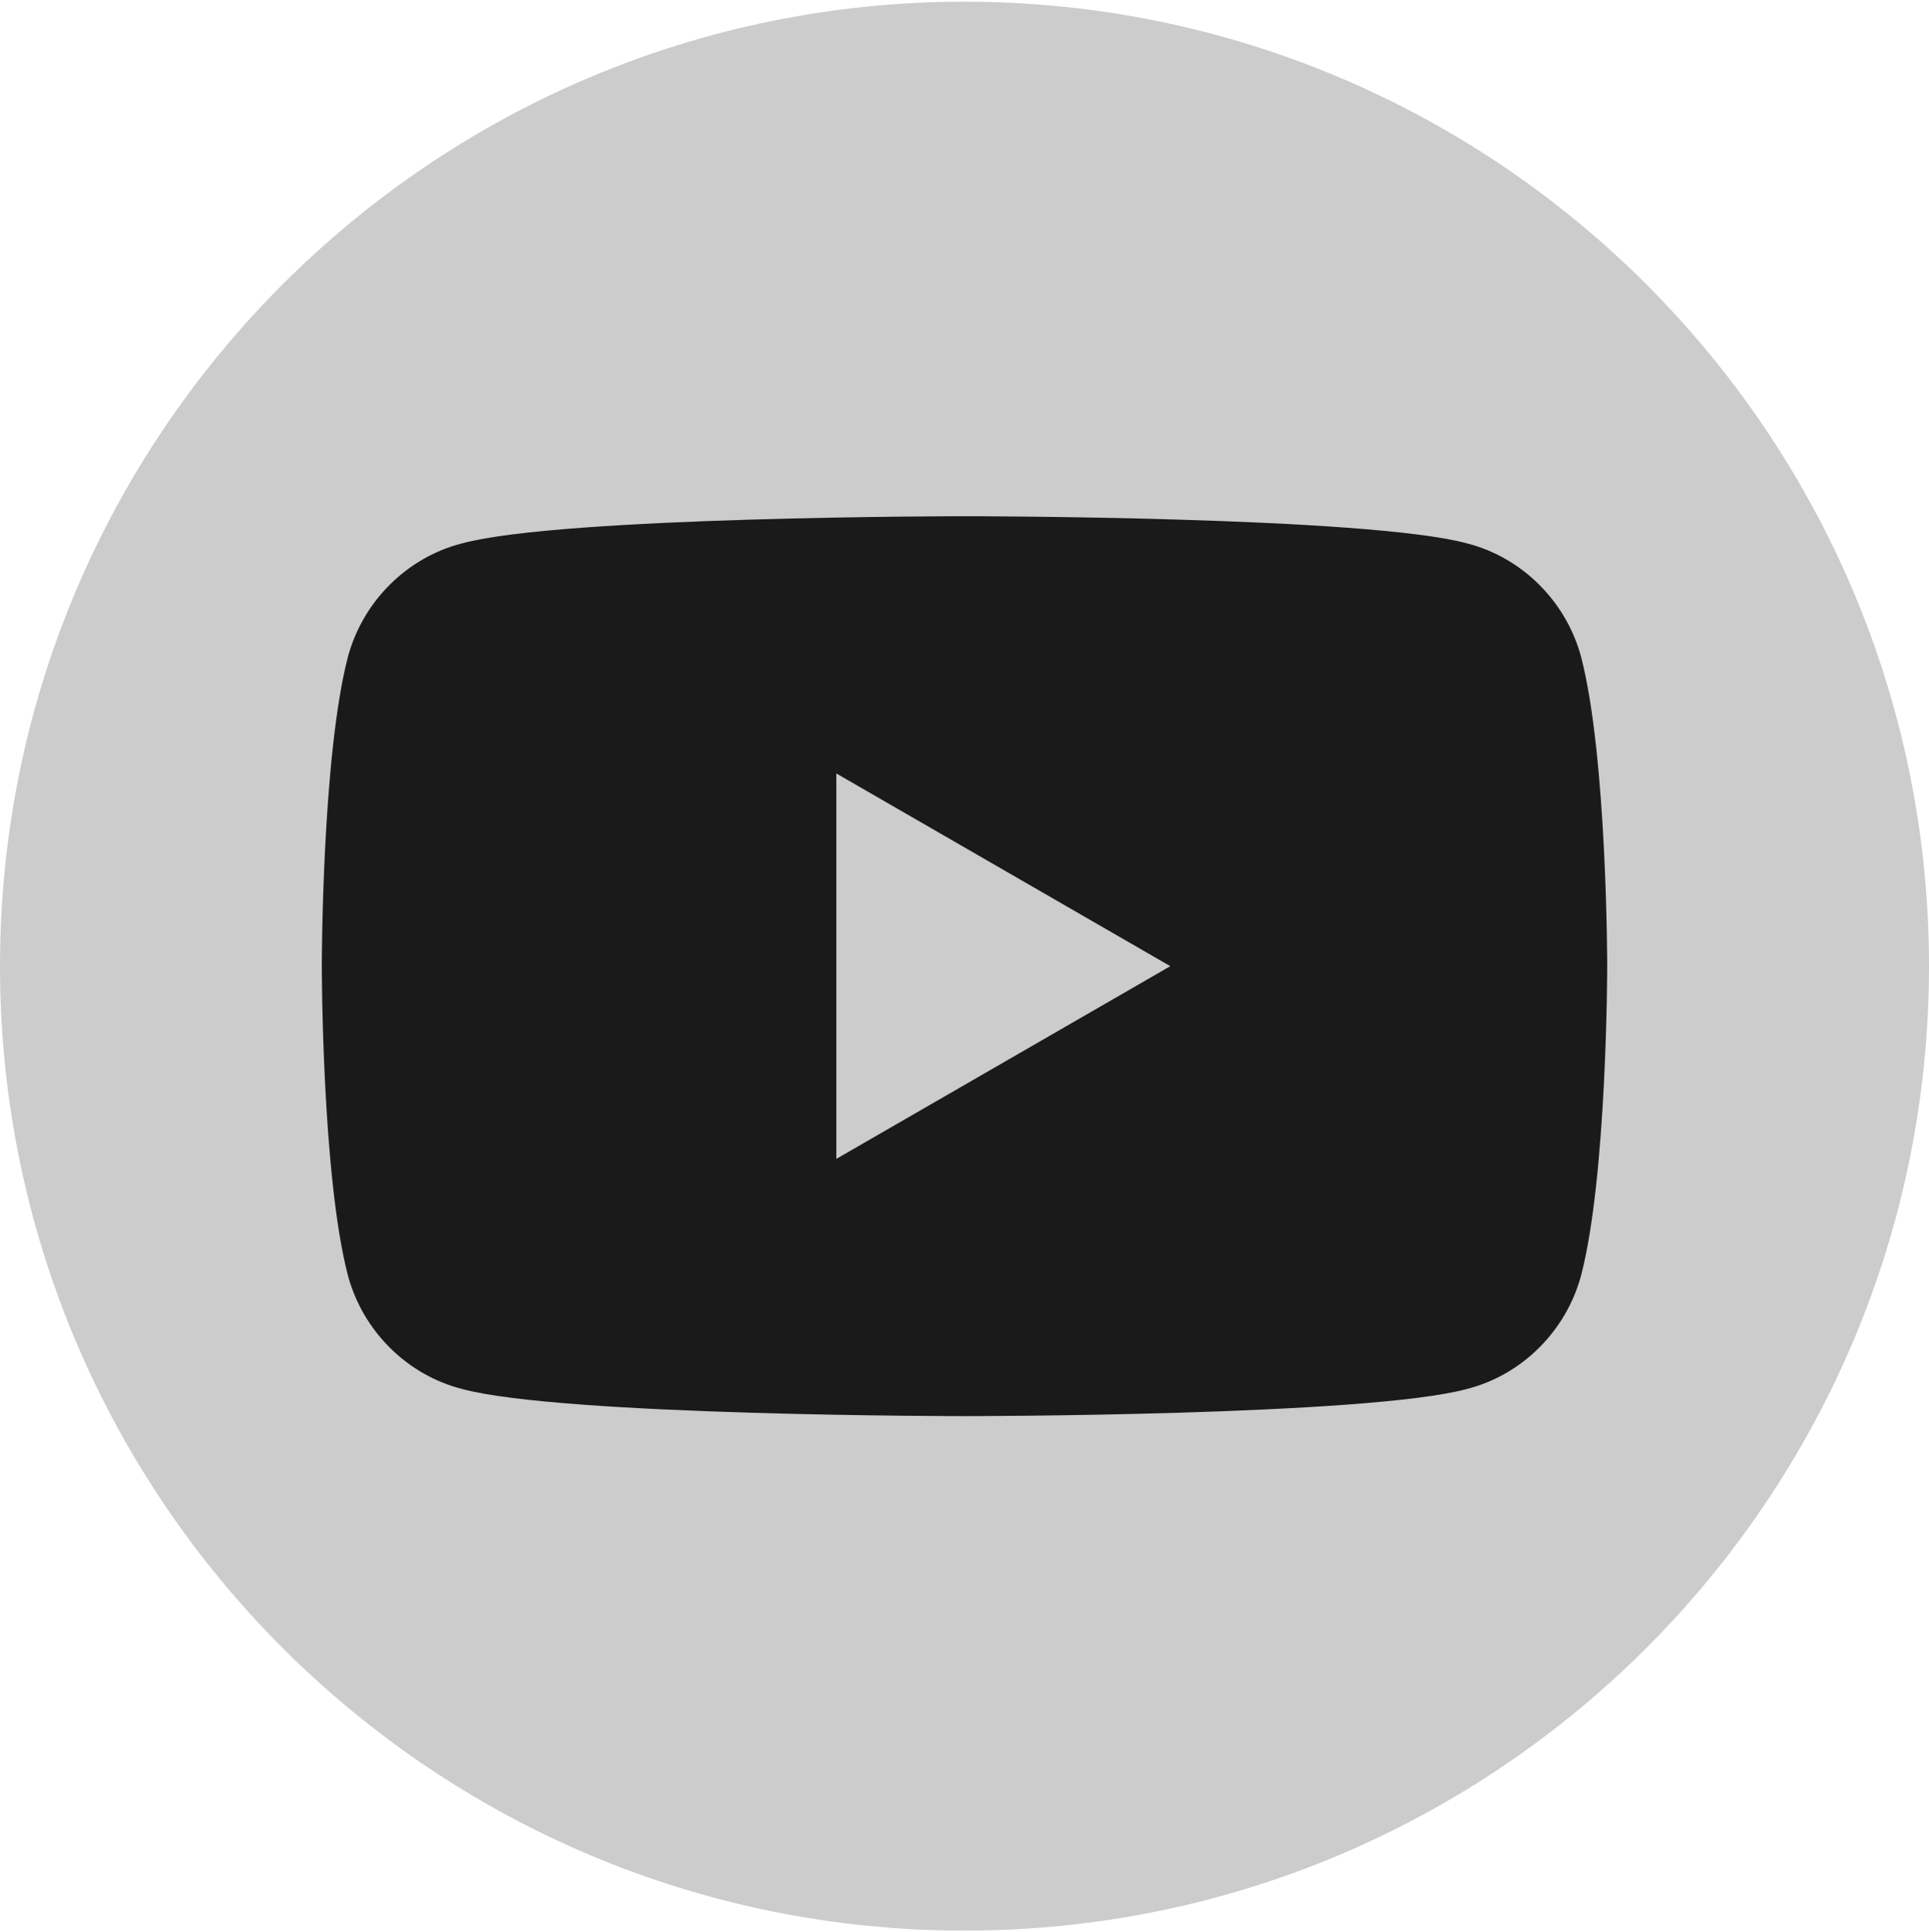
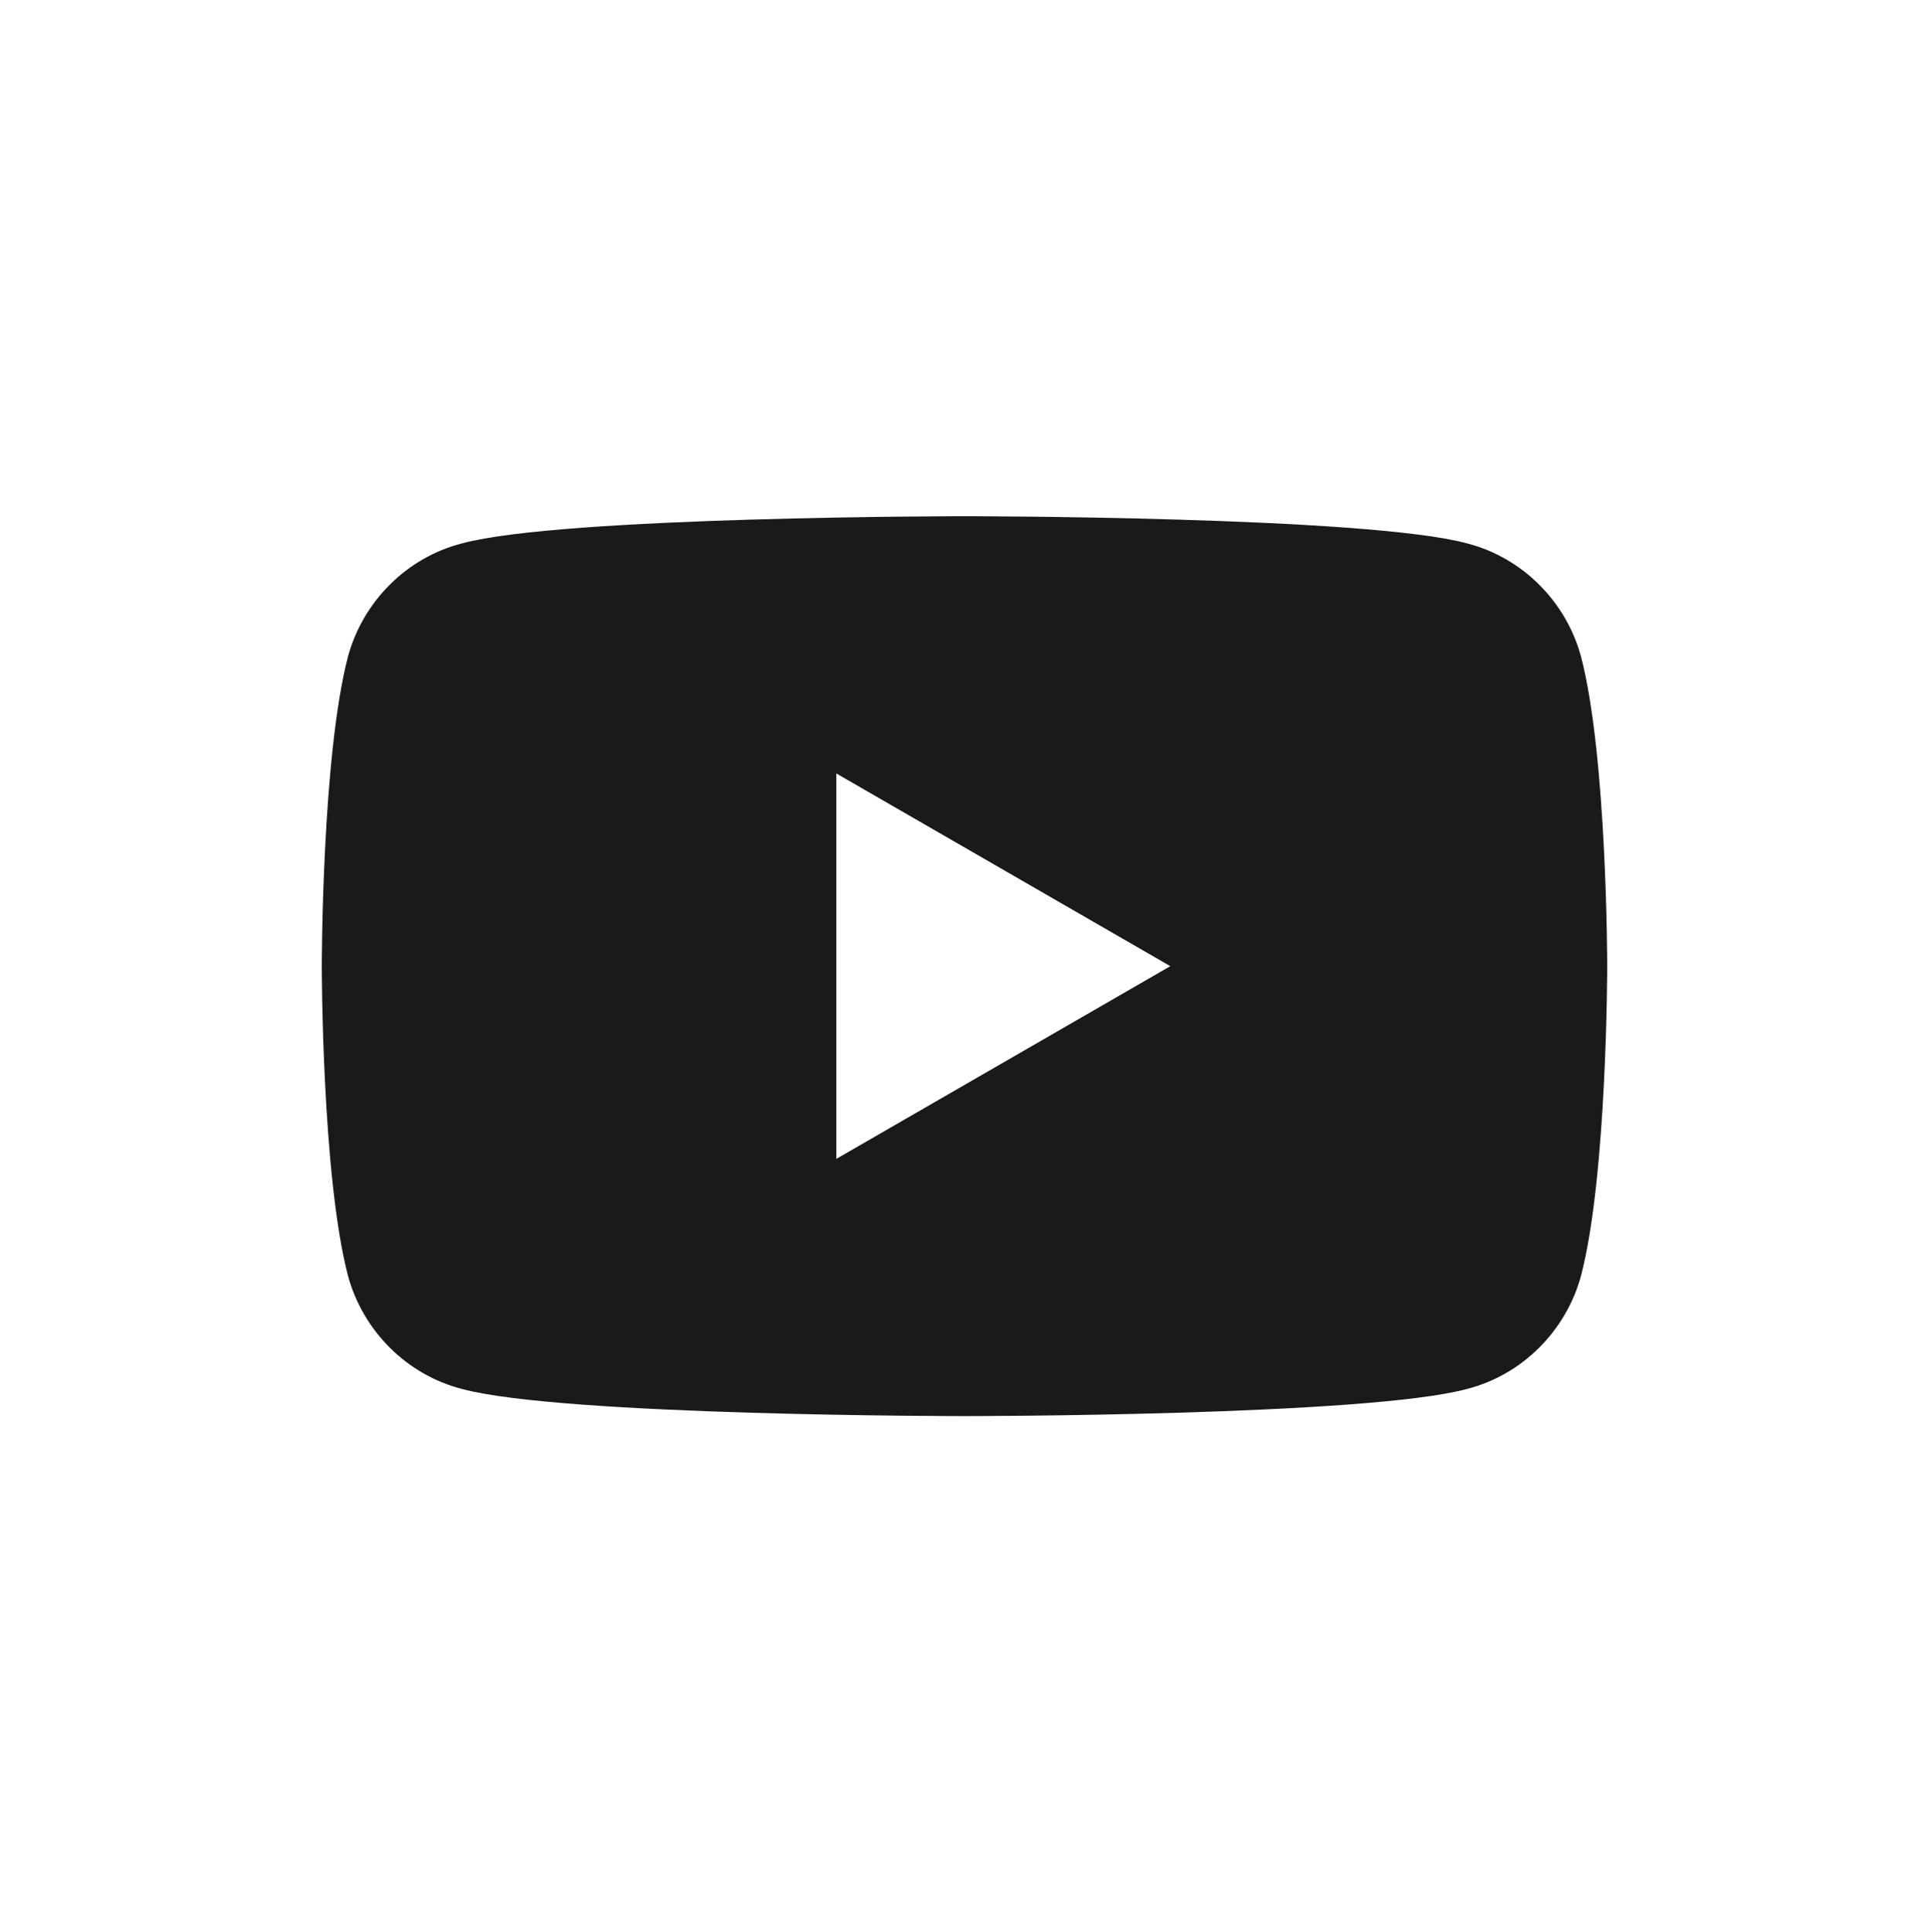
<svg xmlns="http://www.w3.org/2000/svg" xml:space="preserve" width="562px" height="563px" version="1.1" style="shape-rendering:geometricPrecision; text-rendering:geometricPrecision; image-rendering:optimizeQuality; fill-rule:evenodd; clip-rule:evenodd" viewBox="0 0 20.62 20.62">
  <defs>
    <style type="text/css">
   
    .fil1 {fill:#1A1A1A;fill-rule:nonzero}
    .fil0 {fill:#CCCCCC;fill-rule:nonzero}
   
  </style>
  </defs>
  <g id="Camada_x0020_1">
    <g id="_395879588864">
-       <path class="fil0" d="M20.62 10.31c0,5.69 -4.62,10.31 -10.31,10.31 -5.69,0 -10.31,-4.62 -10.31,-10.31 0,-5.69 4.62,-10.31 10.31,-10.31 5.69,0 10.31,4.62 10.31,10.31z" />
      <path class="fil1" d="M16.9 7c-0.16,-0.59 -0.63,-1.06 -1.22,-1.21 -1.07,-0.29 -5.37,-0.29 -5.37,-0.29 0,0 -4.3,0 -5.37,0.29 -0.59,0.15 -1.06,0.62 -1.22,1.21 -0.28,1.07 -0.28,3.31 -0.28,3.31 0,0 0,2.24 0.28,3.31 0.16,0.59 0.63,1.06 1.22,1.21 1.07,0.29 5.37,0.29 5.37,0.29 0,0 4.3,0 5.37,-0.29 0.59,-0.15 1.06,-0.62 1.22,-1.21 0.28,-1.07 0.28,-3.31 0.28,-3.31 0,0 0,-2.24 -0.28,-3.31zm-7.96 5.37l0 0 0 -4.12 3.57 2.06 -3.57 2.06z" />
    </g>
  </g>
</svg>